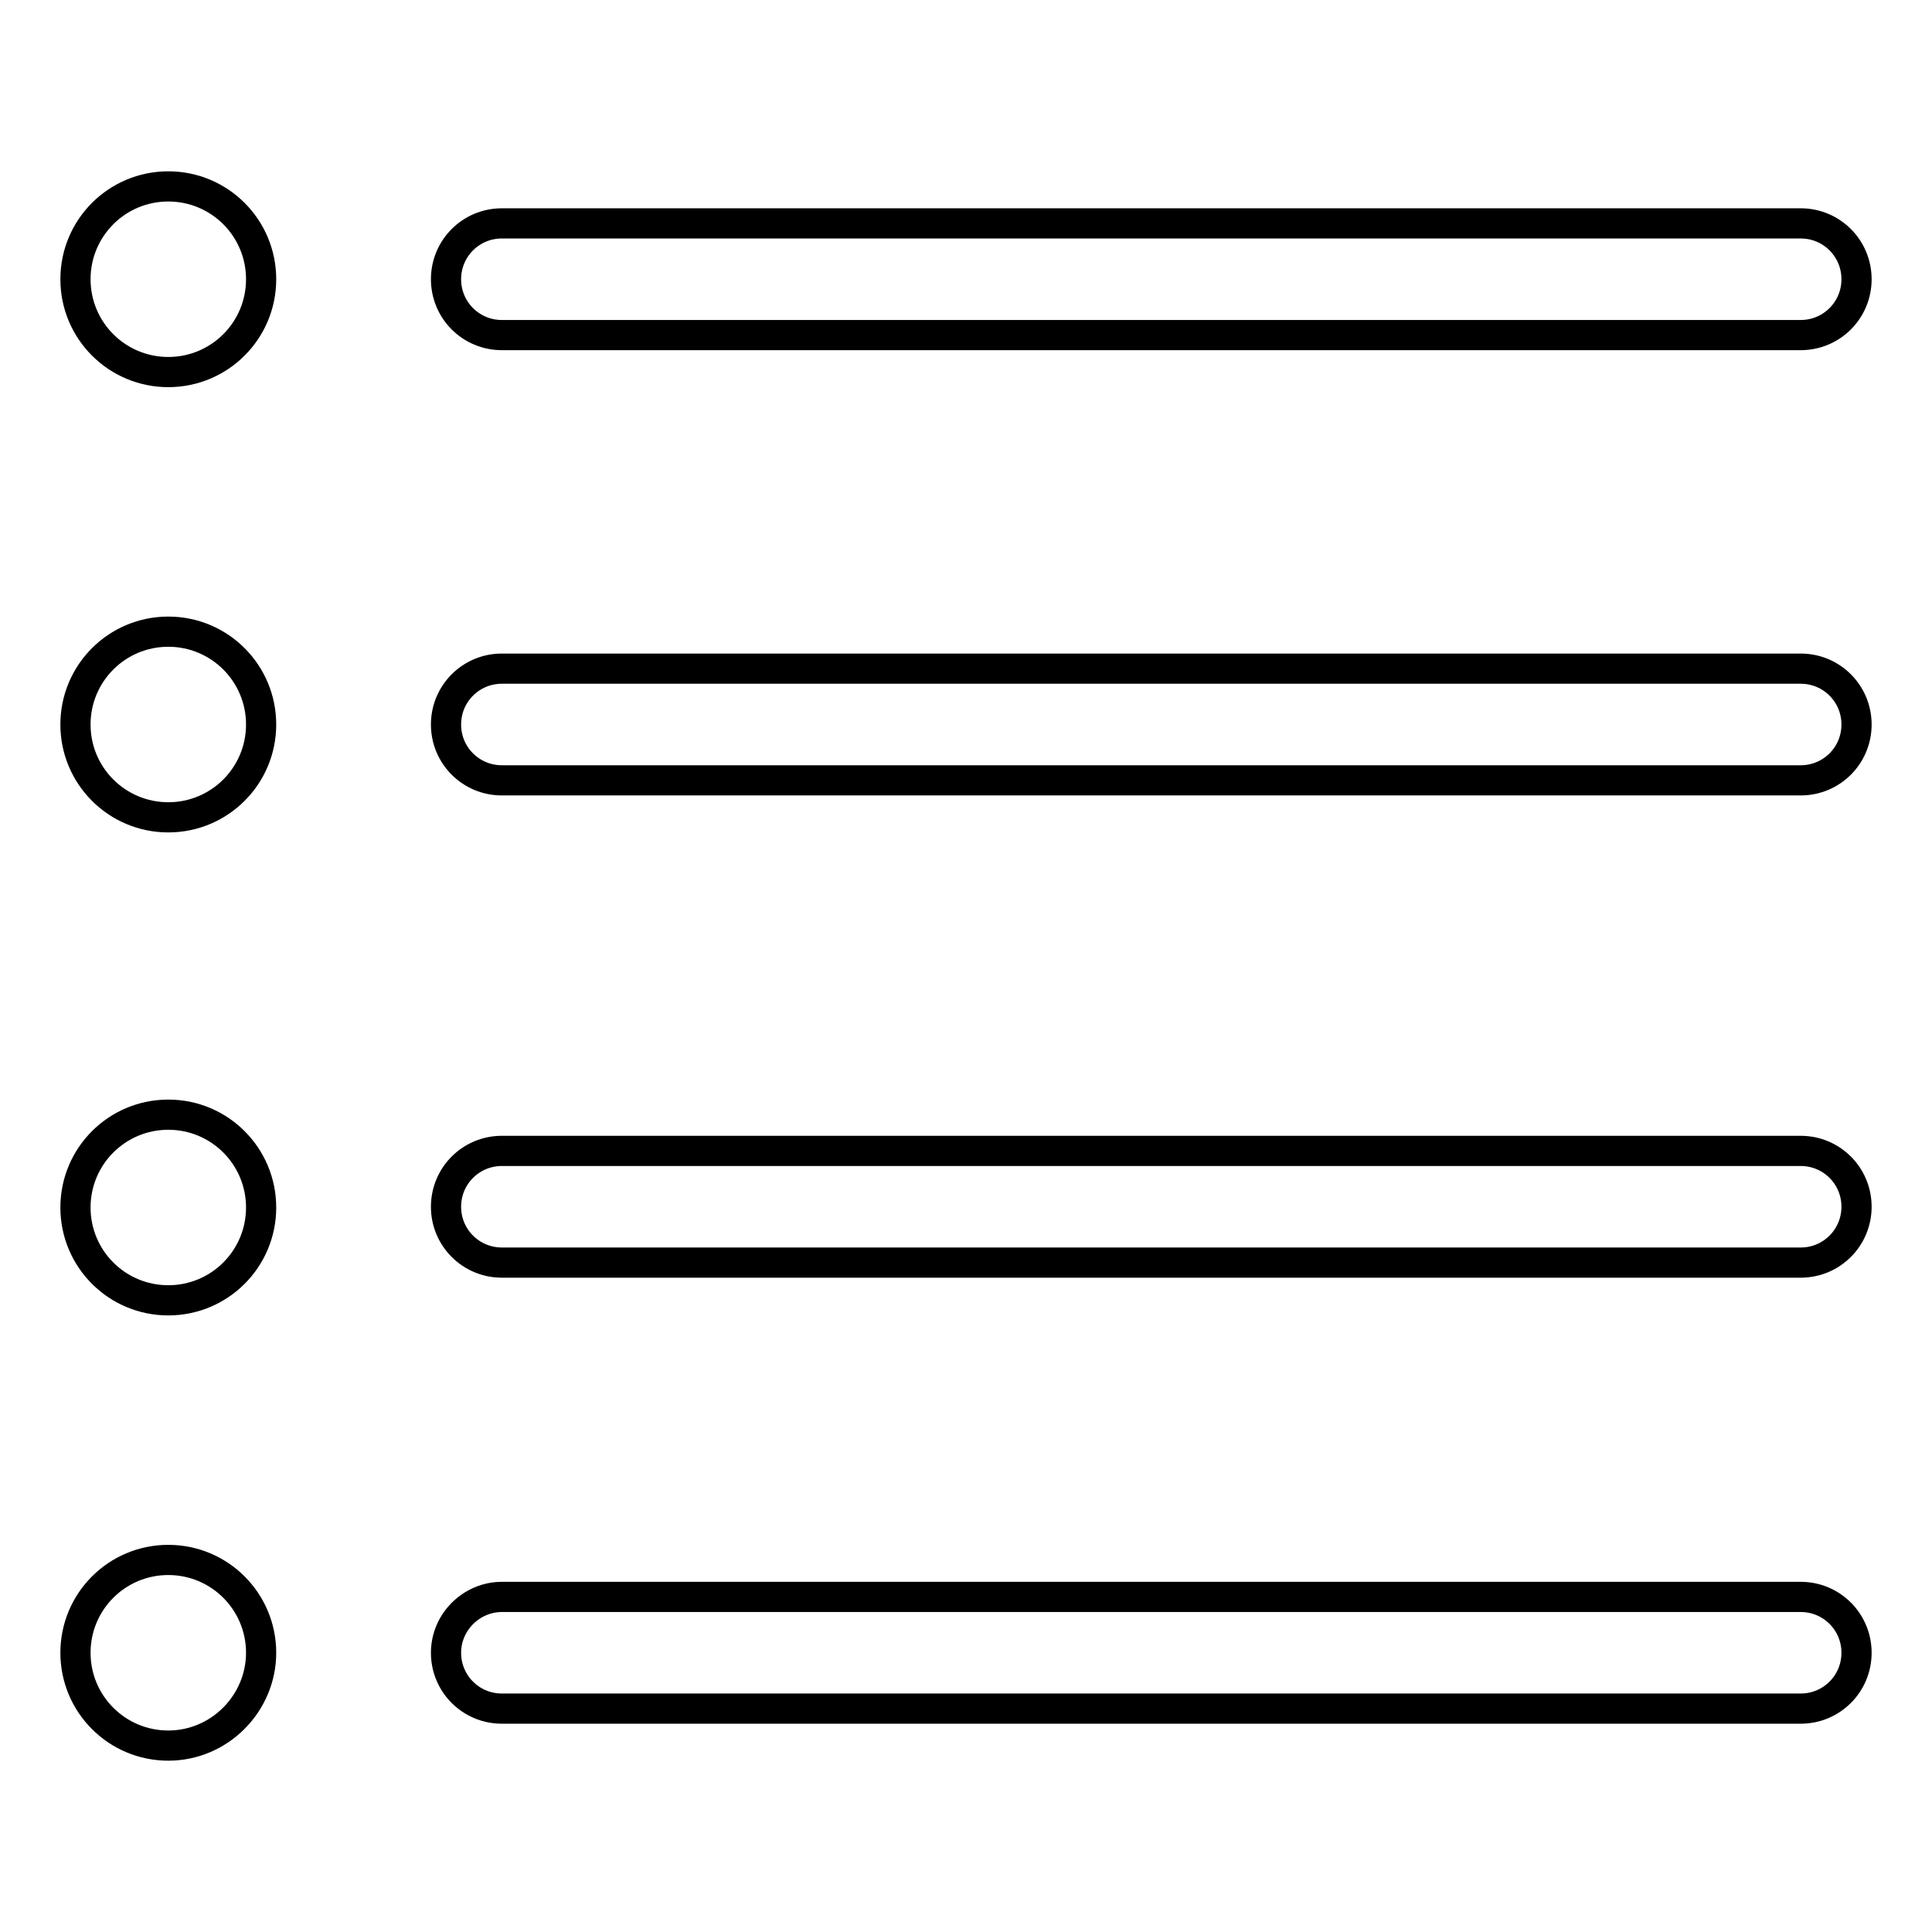
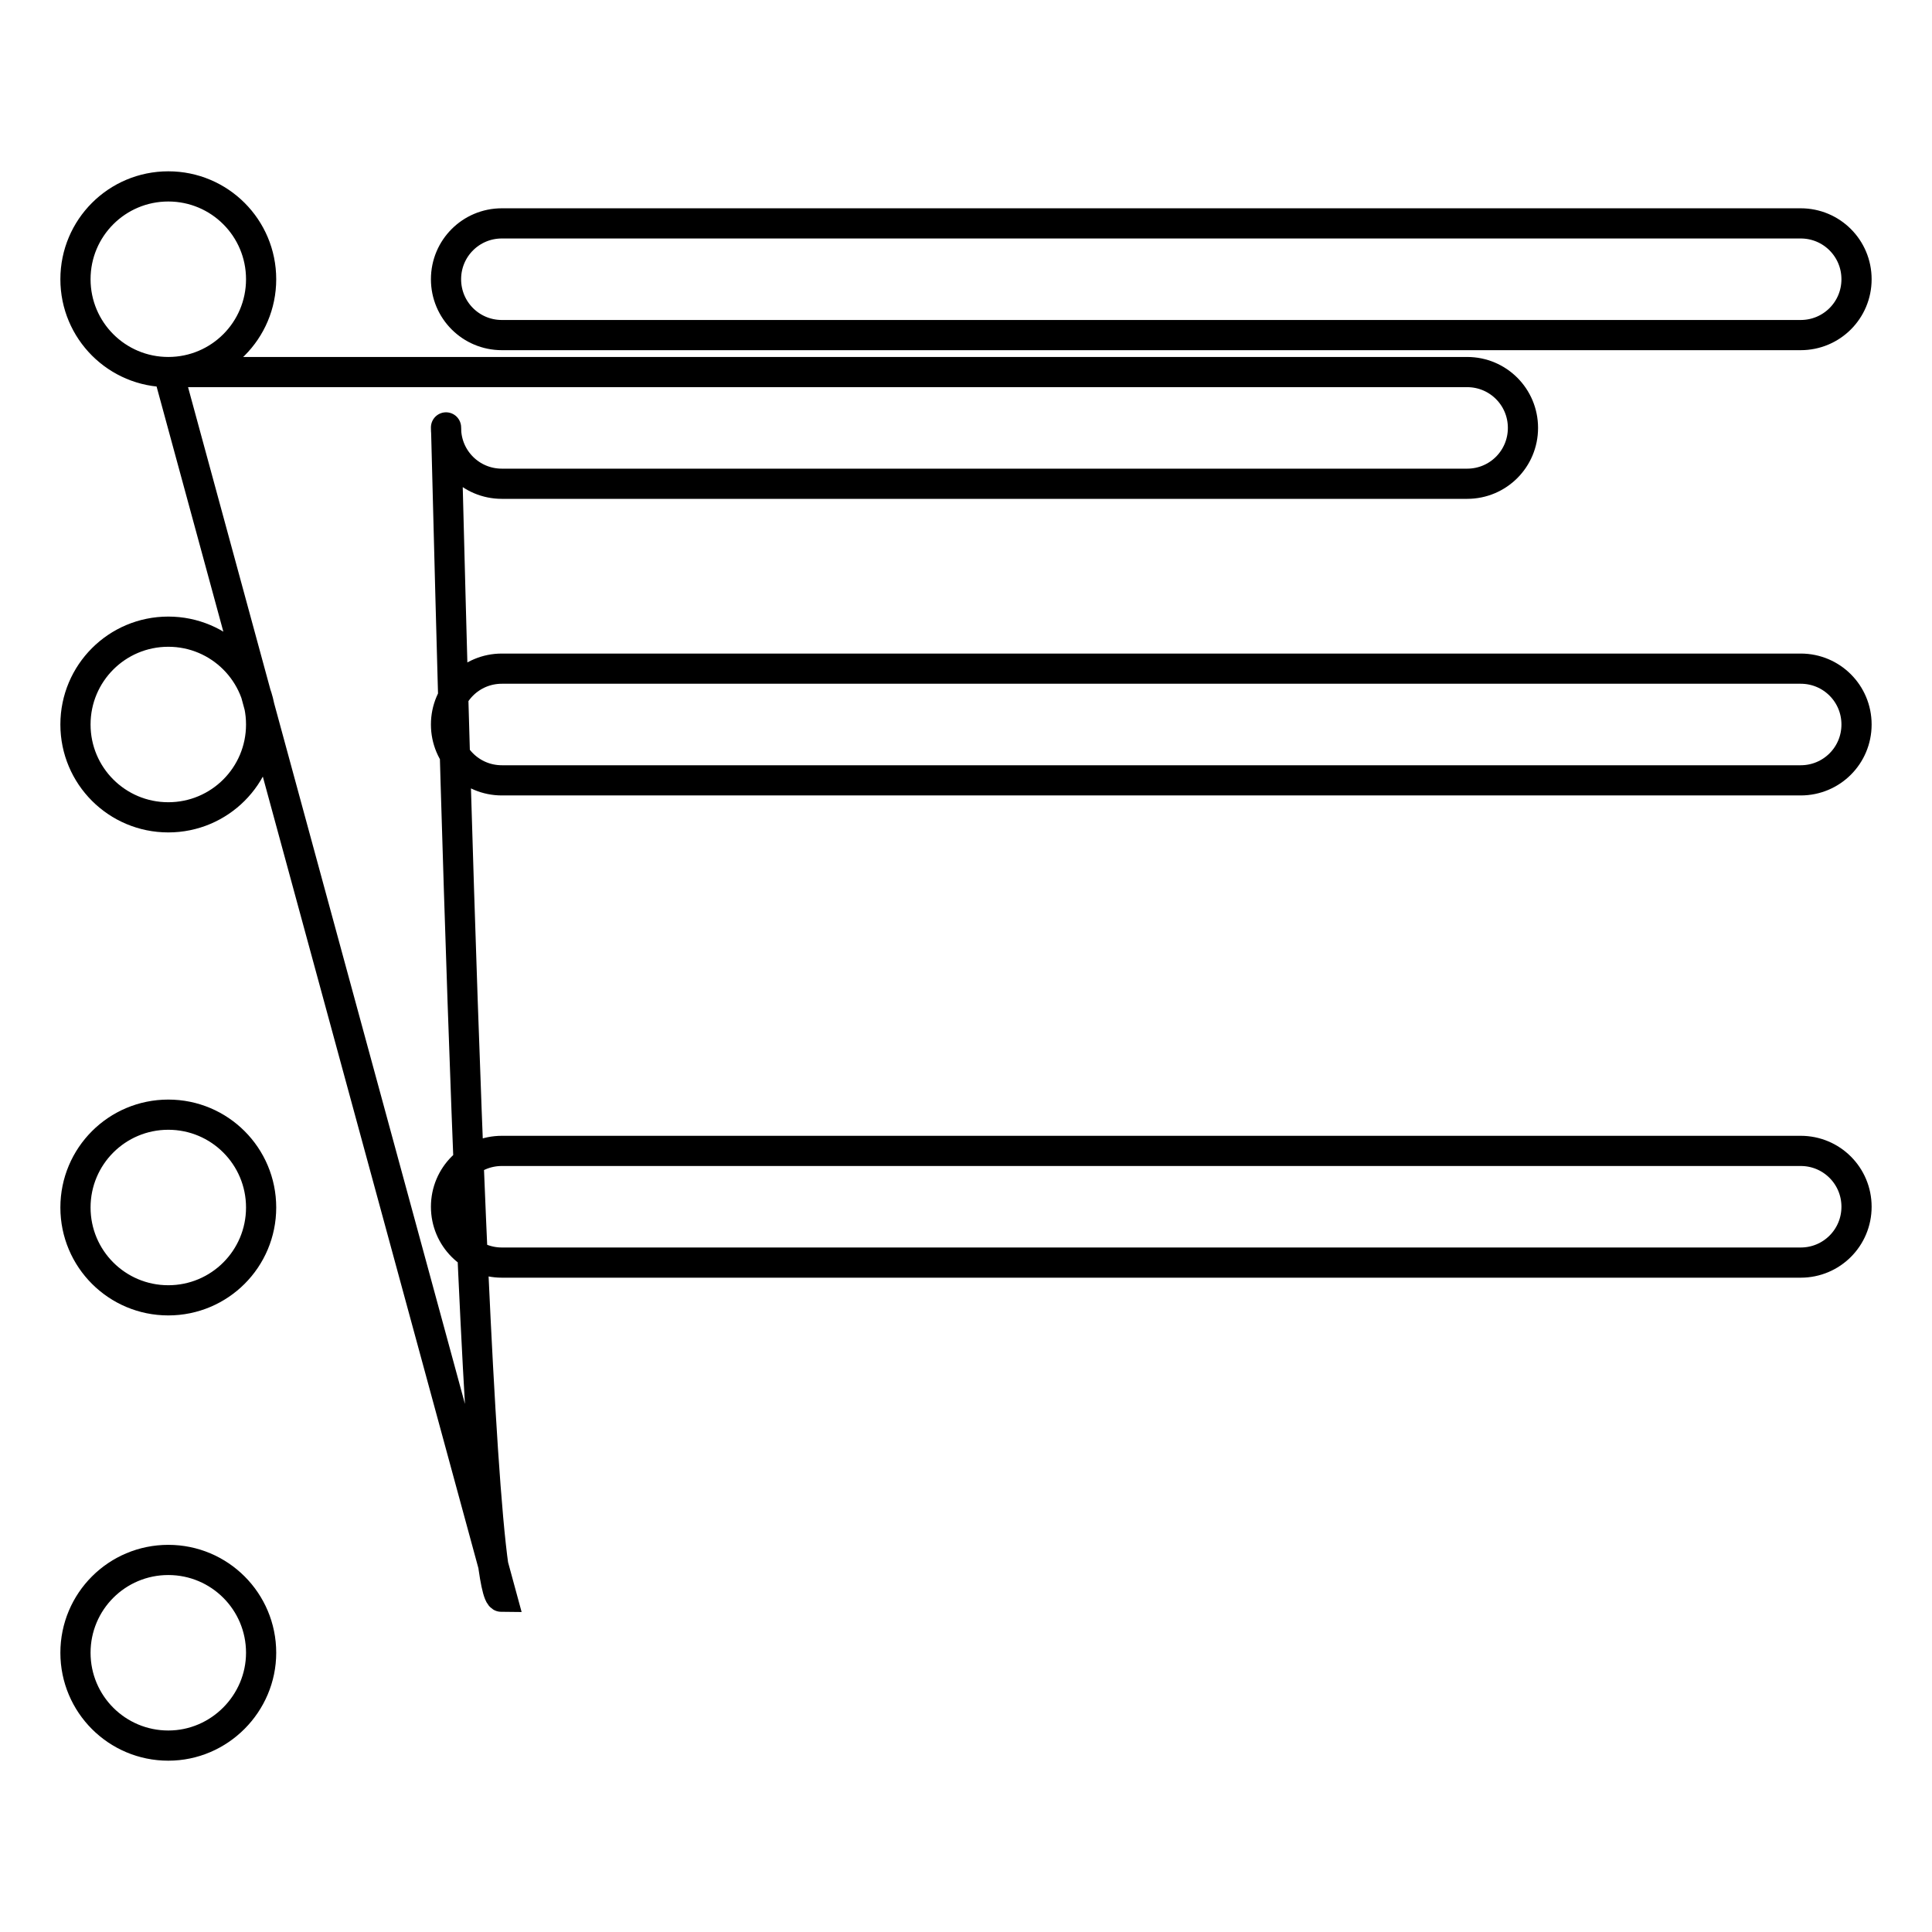
<svg xmlns="http://www.w3.org/2000/svg" version="1.1" x="0px" y="0px" viewBox="0 0 256 256" enable-background="new 0 0 256 256" xml:space="preserve">
  <g>
-     <path stroke-width="4" fill-opacity="0" stroke="#000000" d="M238.6,167.3H66.5c-4.1,0-7.4-3.3-7.4-7.4c0-4.1,3.3-7.4,7.4-7.4h172.1c4.1,0,7.4,3.3,7.4,7.4 C246,164,242.7,167.3,238.6,167.3z M238.6,103.4H66.5c-4.1,0-7.4-3.3-7.4-7.4s3.3-7.4,7.4-7.4h172.1c4.1,0,7.4,3.3,7.4,7.4 S242.7,103.4,238.6,103.4z M238.6,44.4H66.5c-4.1,0-7.4-3.3-7.4-7.4c0-4.1,3.3-7.4,7.4-7.4h172.1c4.1,0,7.4,3.3,7.4,7.4 C246,41.1,242.7,44.4,238.6,44.4z M22.3,231.3c-6.8,0-12.3-5.5-12.3-12.3c0-6.8,5.5-12.3,12.3-12.3c6.8,0,12.3,5.5,12.3,12.3 C34.6,225.7,29.1,231.3,22.3,231.3z M22.3,172.3c-6.8,0-12.3-5.5-12.3-12.3c0-6.8,5.5-12.3,12.3-12.3c6.8,0,12.3,5.5,12.3,12.3 C34.6,166.8,29.1,172.3,22.3,172.3z M22.3,108.3c-6.8,0-12.3-5.5-12.3-12.3s5.5-12.3,12.3-12.3c6.8,0,12.3,5.5,12.3,12.3 C34.6,102.8,29.1,108.3,22.3,108.3z M22.3,49.3C15.5,49.3,10,43.8,10,37c0-6.8,5.5-12.3,12.3-12.3c6.8,0,12.3,5.5,12.3,12.3 C34.6,43.8,29.1,49.3,22.3,49.3z M66.5,211.6h172.1c4.1,0,7.4,3.3,7.4,7.4s-3.3,7.4-7.4,7.4H66.5c-4.1,0-7.4-3.3-7.4-7.4 S62.5,211.6,66.5,211.6z" />
+     <path stroke-width="4" fill-opacity="0" stroke="#000000" d="M238.6,167.3H66.5c-4.1,0-7.4-3.3-7.4-7.4c0-4.1,3.3-7.4,7.4-7.4h172.1c4.1,0,7.4,3.3,7.4,7.4 C246,164,242.7,167.3,238.6,167.3z M238.6,103.4H66.5c-4.1,0-7.4-3.3-7.4-7.4s3.3-7.4,7.4-7.4h172.1c4.1,0,7.4,3.3,7.4,7.4 S242.7,103.4,238.6,103.4z M238.6,44.4H66.5c-4.1,0-7.4-3.3-7.4-7.4c0-4.1,3.3-7.4,7.4-7.4h172.1c4.1,0,7.4,3.3,7.4,7.4 C246,41.1,242.7,44.4,238.6,44.4z M22.3,231.3c-6.8,0-12.3-5.5-12.3-12.3c0-6.8,5.5-12.3,12.3-12.3c6.8,0,12.3,5.5,12.3,12.3 C34.6,225.7,29.1,231.3,22.3,231.3z M22.3,172.3c-6.8,0-12.3-5.5-12.3-12.3c0-6.8,5.5-12.3,12.3-12.3c6.8,0,12.3,5.5,12.3,12.3 C34.6,166.8,29.1,172.3,22.3,172.3z M22.3,108.3c-6.8,0-12.3-5.5-12.3-12.3s5.5-12.3,12.3-12.3c6.8,0,12.3,5.5,12.3,12.3 C34.6,102.8,29.1,108.3,22.3,108.3z M22.3,49.3C15.5,49.3,10,43.8,10,37c0-6.8,5.5-12.3,12.3-12.3c6.8,0,12.3,5.5,12.3,12.3 C34.6,43.8,29.1,49.3,22.3,49.3z h172.1c4.1,0,7.4,3.3,7.4,7.4s-3.3,7.4-7.4,7.4H66.5c-4.1,0-7.4-3.3-7.4-7.4 S62.5,211.6,66.5,211.6z" />
  </g>
</svg>